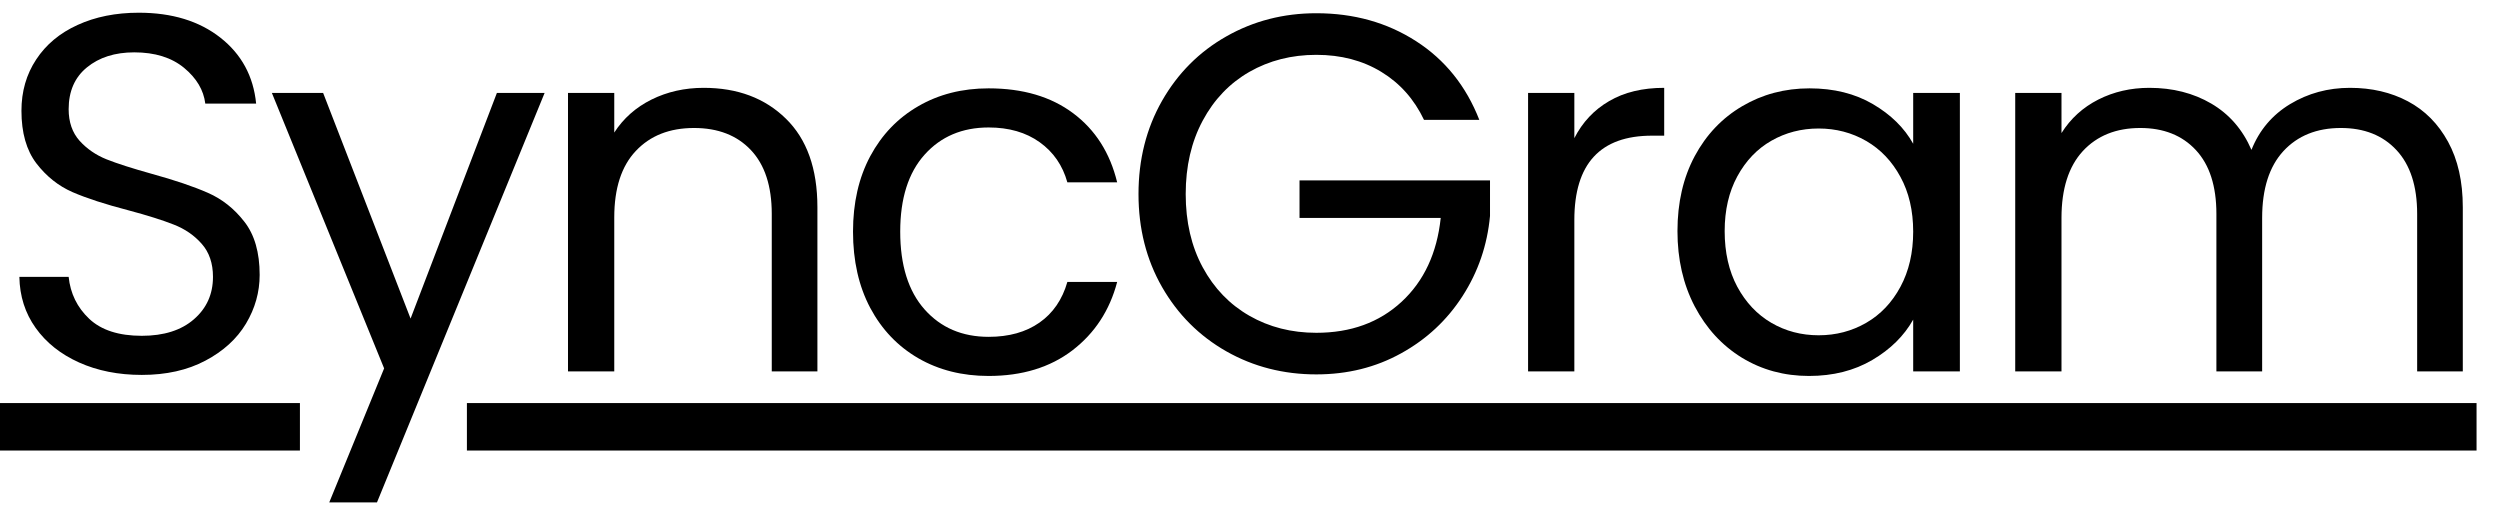
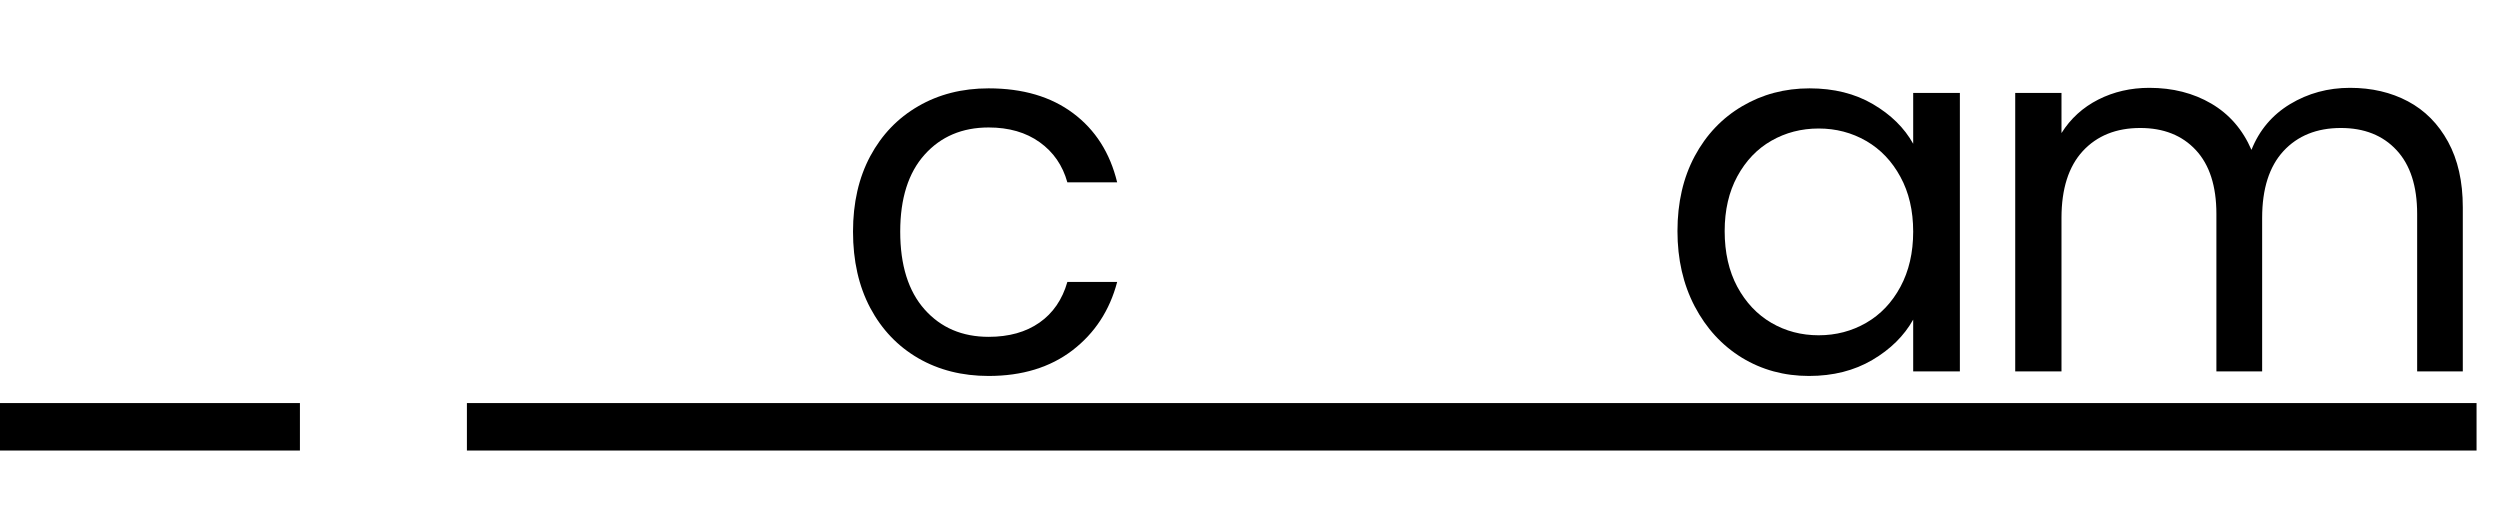
<svg xmlns="http://www.w3.org/2000/svg" version="1.0" preserveAspectRatio="xMidYMid meet" viewBox="0 157.2 376.5 78.75" zoomAndPan="magnify" style="max-height: 500px" width="376.5" height="78.75">
  <defs>
    <g />
    <clipPath id="4d83f01f0c">
      <path clip-rule="nonzero" d="M 0 217 L 373 217 L 373 217.305 L 0 217.305 Z M 70.316 217.305 L 373 217.305 L 373 226 L 70.316 226 Z M 0 217.305 L 45.168 217.305 L 45.168 226 L 0 226 Z M 0 217.305" />
    </clipPath>
  </defs>
  <g clip-path="url(#4d83f01f0c)">
    <path fill-rule="nonzero" fill-opacity="1" d="M -1.441 217.898 L 372.969 217.898 L 372.969 225.055 L -1.441 225.055 Z M -1.441 217.898" fill="#000000" />
  </g>
  <g fill-opacity="1" fill="#000000">
    <g transform="translate(-1.442, 213.131)">
      <g>
-         <path d="M 22.797 0.531 C 19.273 0.531 16.125 -0.094 13.344 -1.344 C 10.57 -2.594 8.395 -4.328 6.812 -6.547 C 5.227 -8.766 4.41 -11.328 4.359 -14.234 L 11.781 -14.234 C 12.039 -11.734 13.07 -9.629 14.875 -7.922 C 16.688 -6.211 19.328 -5.359 22.797 -5.359 C 26.117 -5.359 28.734 -6.188 30.641 -7.844 C 32.555 -9.5 33.516 -11.629 33.516 -14.234 C 33.516 -16.273 32.953 -17.93 31.828 -19.203 C 30.703 -20.484 29.297 -21.453 27.609 -22.109 C 25.93 -22.773 23.664 -23.488 20.812 -24.25 C 17.289 -25.164 14.473 -26.082 12.359 -27 C 10.242 -27.926 8.43 -29.367 6.922 -31.328 C 5.422 -33.297 4.672 -35.938 4.672 -39.25 C 4.672 -42.156 5.41 -44.727 6.891 -46.969 C 8.367 -49.219 10.445 -50.953 13.125 -52.172 C 15.801 -53.398 18.875 -54.016 22.344 -54.016 C 27.344 -54.016 31.438 -52.766 34.625 -50.266 C 37.812 -47.766 39.609 -44.453 40.016 -40.328 L 32.359 -40.328 C 32.109 -42.367 31.039 -44.164 29.156 -45.719 C 27.27 -47.27 24.77 -48.047 21.656 -48.047 C 18.75 -48.047 16.375 -47.289 14.531 -45.781 C 12.695 -44.281 11.781 -42.18 11.781 -39.484 C 11.781 -37.547 12.328 -35.961 13.422 -34.734 C 14.523 -33.516 15.879 -32.582 17.484 -31.938 C 19.086 -31.301 21.344 -30.578 24.25 -29.766 C 27.77 -28.797 30.602 -27.836 32.75 -26.891 C 34.895 -25.953 36.727 -24.5 38.25 -22.531 C 39.781 -20.57 40.547 -17.906 40.547 -14.531 C 40.547 -11.938 39.859 -9.488 38.484 -7.188 C 37.109 -4.895 35.066 -3.035 32.359 -1.609 C 29.66 -0.18 26.473 0.531 22.797 0.531 Z M 22.797 0.531" />
-       </g>
+         </g>
    </g>
  </g>
  <g fill-opacity="1" fill="#000000">
    <g transform="translate(40.021, 213.131)">
      <g>
-         <path d="M 42 -41.938 L 16.75 19.734 L 9.562 19.734 L 17.828 -0.453 L 0.922 -41.938 L 8.641 -41.938 L 21.812 -7.953 L 34.812 -41.938 Z M 42 -41.938" />
-       </g>
+         </g>
    </g>
  </g>
  <g fill-opacity="1" fill="#000000">
    <g transform="translate(79.649, 213.131)">
      <g>
-         <path d="M 26.328 -42.703 C 31.422 -42.703 35.547 -41.156 38.703 -38.062 C 41.867 -34.977 43.453 -30.531 43.453 -24.719 L 43.453 0 L 36.578 0 L 36.578 -23.719 C 36.578 -27.906 35.531 -31.109 33.438 -33.328 C 31.344 -35.547 28.488 -36.656 24.875 -36.656 C 21.195 -36.656 18.273 -35.504 16.109 -33.203 C 13.941 -30.91 12.859 -27.57 12.859 -23.188 L 12.859 0 L 5.891 0 L 5.891 -41.938 L 12.859 -41.938 L 12.859 -35.969 C 14.234 -38.102 16.102 -39.758 18.469 -40.938 C 20.844 -42.113 23.461 -42.703 26.328 -42.703 Z M 26.328 -42.703" />
-       </g>
+         </g>
    </g>
  </g>
  <g fill-opacity="1" fill="#000000">
    <g transform="translate(125.167, 213.131)">
      <g>
        <path d="M 3.297 -21.047 C 3.297 -25.379 4.16 -29.164 5.891 -32.406 C 7.629 -35.645 10.039 -38.156 13.125 -39.938 C 16.207 -41.727 19.738 -42.625 23.719 -42.625 C 28.875 -42.625 33.117 -41.375 36.453 -38.875 C 39.797 -36.375 42.004 -32.906 43.078 -28.469 L 35.578 -28.469 C 34.867 -31.02 33.477 -33.035 31.406 -34.516 C 29.344 -35.992 26.781 -36.734 23.719 -36.734 C 19.738 -36.734 16.523 -35.367 14.078 -32.641 C 11.629 -29.91 10.406 -26.047 10.406 -21.047 C 10.406 -15.992 11.629 -12.086 14.078 -9.328 C 16.523 -6.578 19.738 -5.203 23.719 -5.203 C 26.781 -5.203 29.332 -5.914 31.375 -7.344 C 33.414 -8.77 34.816 -10.812 35.578 -13.469 L 43.078 -13.469 C 41.953 -9.188 39.707 -5.754 36.344 -3.172 C 32.977 -0.598 28.77 0.688 23.719 0.688 C 19.738 0.688 16.207 -0.203 13.125 -1.984 C 10.039 -3.773 7.629 -6.301 5.891 -9.562 C 4.16 -12.832 3.297 -16.66 3.297 -21.047 Z M 3.297 -21.047" />
      </g>
    </g>
  </g>
  <g fill-opacity="1" fill="#000000">
    <g transform="translate(168.161, 213.131)">
      <g>
-         <path d="M 46.297 -37.875 C 44.816 -40.988 42.672 -43.398 39.859 -45.109 C 37.055 -46.816 33.797 -47.672 30.078 -47.672 C 26.348 -47.672 22.988 -46.816 20 -45.109 C 17.02 -43.398 14.676 -40.953 12.969 -37.766 C 11.258 -34.578 10.406 -30.891 10.406 -26.703 C 10.406 -22.516 11.258 -18.836 12.969 -15.672 C 14.676 -12.516 17.02 -10.082 20 -8.375 C 22.988 -6.664 26.348 -5.812 30.078 -5.812 C 35.273 -5.812 39.555 -7.367 42.922 -10.484 C 46.285 -13.598 48.25 -17.805 48.812 -23.109 L 27.547 -23.109 L 27.547 -28.766 L 56.234 -28.766 L 56.234 -23.406 C 55.828 -19.02 54.453 -15.004 52.109 -11.359 C 49.766 -7.711 46.676 -4.832 42.844 -2.719 C 39.02 -0.602 34.766 0.453 30.078 0.453 C 25.129 0.453 20.613 -0.703 16.531 -3.016 C 12.445 -5.336 9.219 -8.566 6.844 -12.703 C 4.477 -16.836 3.297 -21.504 3.297 -26.703 C 3.297 -31.91 4.477 -36.594 6.844 -40.75 C 9.219 -44.906 12.445 -48.141 16.531 -50.453 C 20.613 -52.773 25.129 -53.938 30.078 -53.938 C 35.734 -53.938 40.738 -52.535 45.094 -49.734 C 49.457 -46.93 52.633 -42.977 54.625 -37.875 Z M 46.297 -37.875" />
-       </g>
+         </g>
    </g>
  </g>
  <g fill-opacity="1" fill="#000000">
    <g transform="translate(224.237, 213.131)">
      <g>
-         <path d="M 12.859 -35.125 C 14.078 -37.52 15.82 -39.379 18.094 -40.703 C 20.363 -42.035 23.129 -42.703 26.391 -42.703 L 26.391 -35.5 L 24.562 -35.5 C 16.758 -35.5 12.859 -31.266 12.859 -22.797 L 12.859 0 L 5.891 0 L 5.891 -41.938 L 12.859 -41.938 Z M 12.859 -35.125" />
-       </g>
+         </g>
    </g>
  </g>
  <g fill-opacity="1" fill="#000000">
    <g transform="translate(249.329, 213.131)">
      <g>
        <path d="M 3.297 -21.125 C 3.297 -25.406 4.16 -29.164 5.891 -32.406 C 7.629 -35.645 10.016 -38.156 13.047 -39.938 C 16.078 -41.727 19.457 -42.625 23.188 -42.625 C 26.852 -42.625 30.035 -41.832 32.734 -40.25 C 35.441 -38.664 37.461 -36.676 38.797 -34.281 L 38.797 -41.938 L 45.828 -41.938 L 45.828 0 L 38.797 0 L 38.797 -7.797 C 37.422 -5.348 35.367 -3.32 32.641 -1.719 C 29.91 -0.113 26.734 0.688 23.109 0.688 C 19.379 0.688 16.008 -0.227 13 -2.062 C 10 -3.906 7.629 -6.484 5.891 -9.797 C 4.16 -13.109 3.297 -16.883 3.297 -21.125 Z M 38.797 -21.047 C 38.797 -24.203 38.156 -26.953 36.875 -29.297 C 35.602 -31.648 33.883 -33.453 31.719 -34.703 C 29.551 -35.953 27.164 -36.578 24.562 -36.578 C 21.957 -36.578 19.582 -35.961 17.438 -34.734 C 15.301 -33.516 13.594 -31.727 12.312 -29.375 C 11.039 -27.031 10.406 -24.281 10.406 -21.125 C 10.406 -17.906 11.039 -15.109 12.312 -12.734 C 13.594 -10.367 15.301 -8.562 17.438 -7.312 C 19.582 -6.062 21.957 -5.438 24.562 -5.438 C 27.164 -5.438 29.551 -6.062 31.719 -7.312 C 33.883 -8.562 35.602 -10.367 36.875 -12.734 C 38.156 -15.109 38.797 -17.879 38.797 -21.047 Z M 38.797 -21.047" />
      </g>
    </g>
  </g>
  <g fill-opacity="1" fill="#000000">
    <g transform="translate(297.601, 213.131)">
      <g>
        <path d="M 56.312 -42.703 C 59.582 -42.703 62.488 -42.023 65.031 -40.672 C 67.582 -39.316 69.598 -37.285 71.078 -34.578 C 72.555 -31.879 73.297 -28.594 73.297 -24.719 L 73.297 0 L 66.422 0 L 66.422 -23.719 C 66.422 -27.906 65.383 -31.109 63.312 -33.328 C 61.25 -35.547 58.457 -36.656 54.938 -36.656 C 51.312 -36.656 48.426 -35.492 46.281 -33.172 C 44.145 -30.848 43.078 -27.492 43.078 -23.109 L 43.078 0 L 36.188 0 L 36.188 -23.719 C 36.188 -27.906 35.156 -31.109 33.094 -33.328 C 31.031 -35.547 28.238 -36.656 24.719 -36.656 C 21.094 -36.656 18.207 -35.492 16.062 -33.172 C 13.926 -30.848 12.859 -27.492 12.859 -23.109 L 12.859 0 L 5.891 0 L 5.891 -41.938 L 12.859 -41.938 L 12.859 -35.891 C 14.234 -38.078 16.082 -39.758 18.406 -40.938 C 20.727 -42.113 23.289 -42.703 26.094 -42.703 C 29.613 -42.703 32.723 -41.91 35.422 -40.328 C 38.129 -38.742 40.145 -36.422 41.469 -33.359 C 42.645 -36.316 44.582 -38.613 47.281 -40.25 C 49.988 -41.883 53 -42.703 56.312 -42.703 Z M 56.312 -42.703" />
      </g>
    </g>
  </g>
</svg>